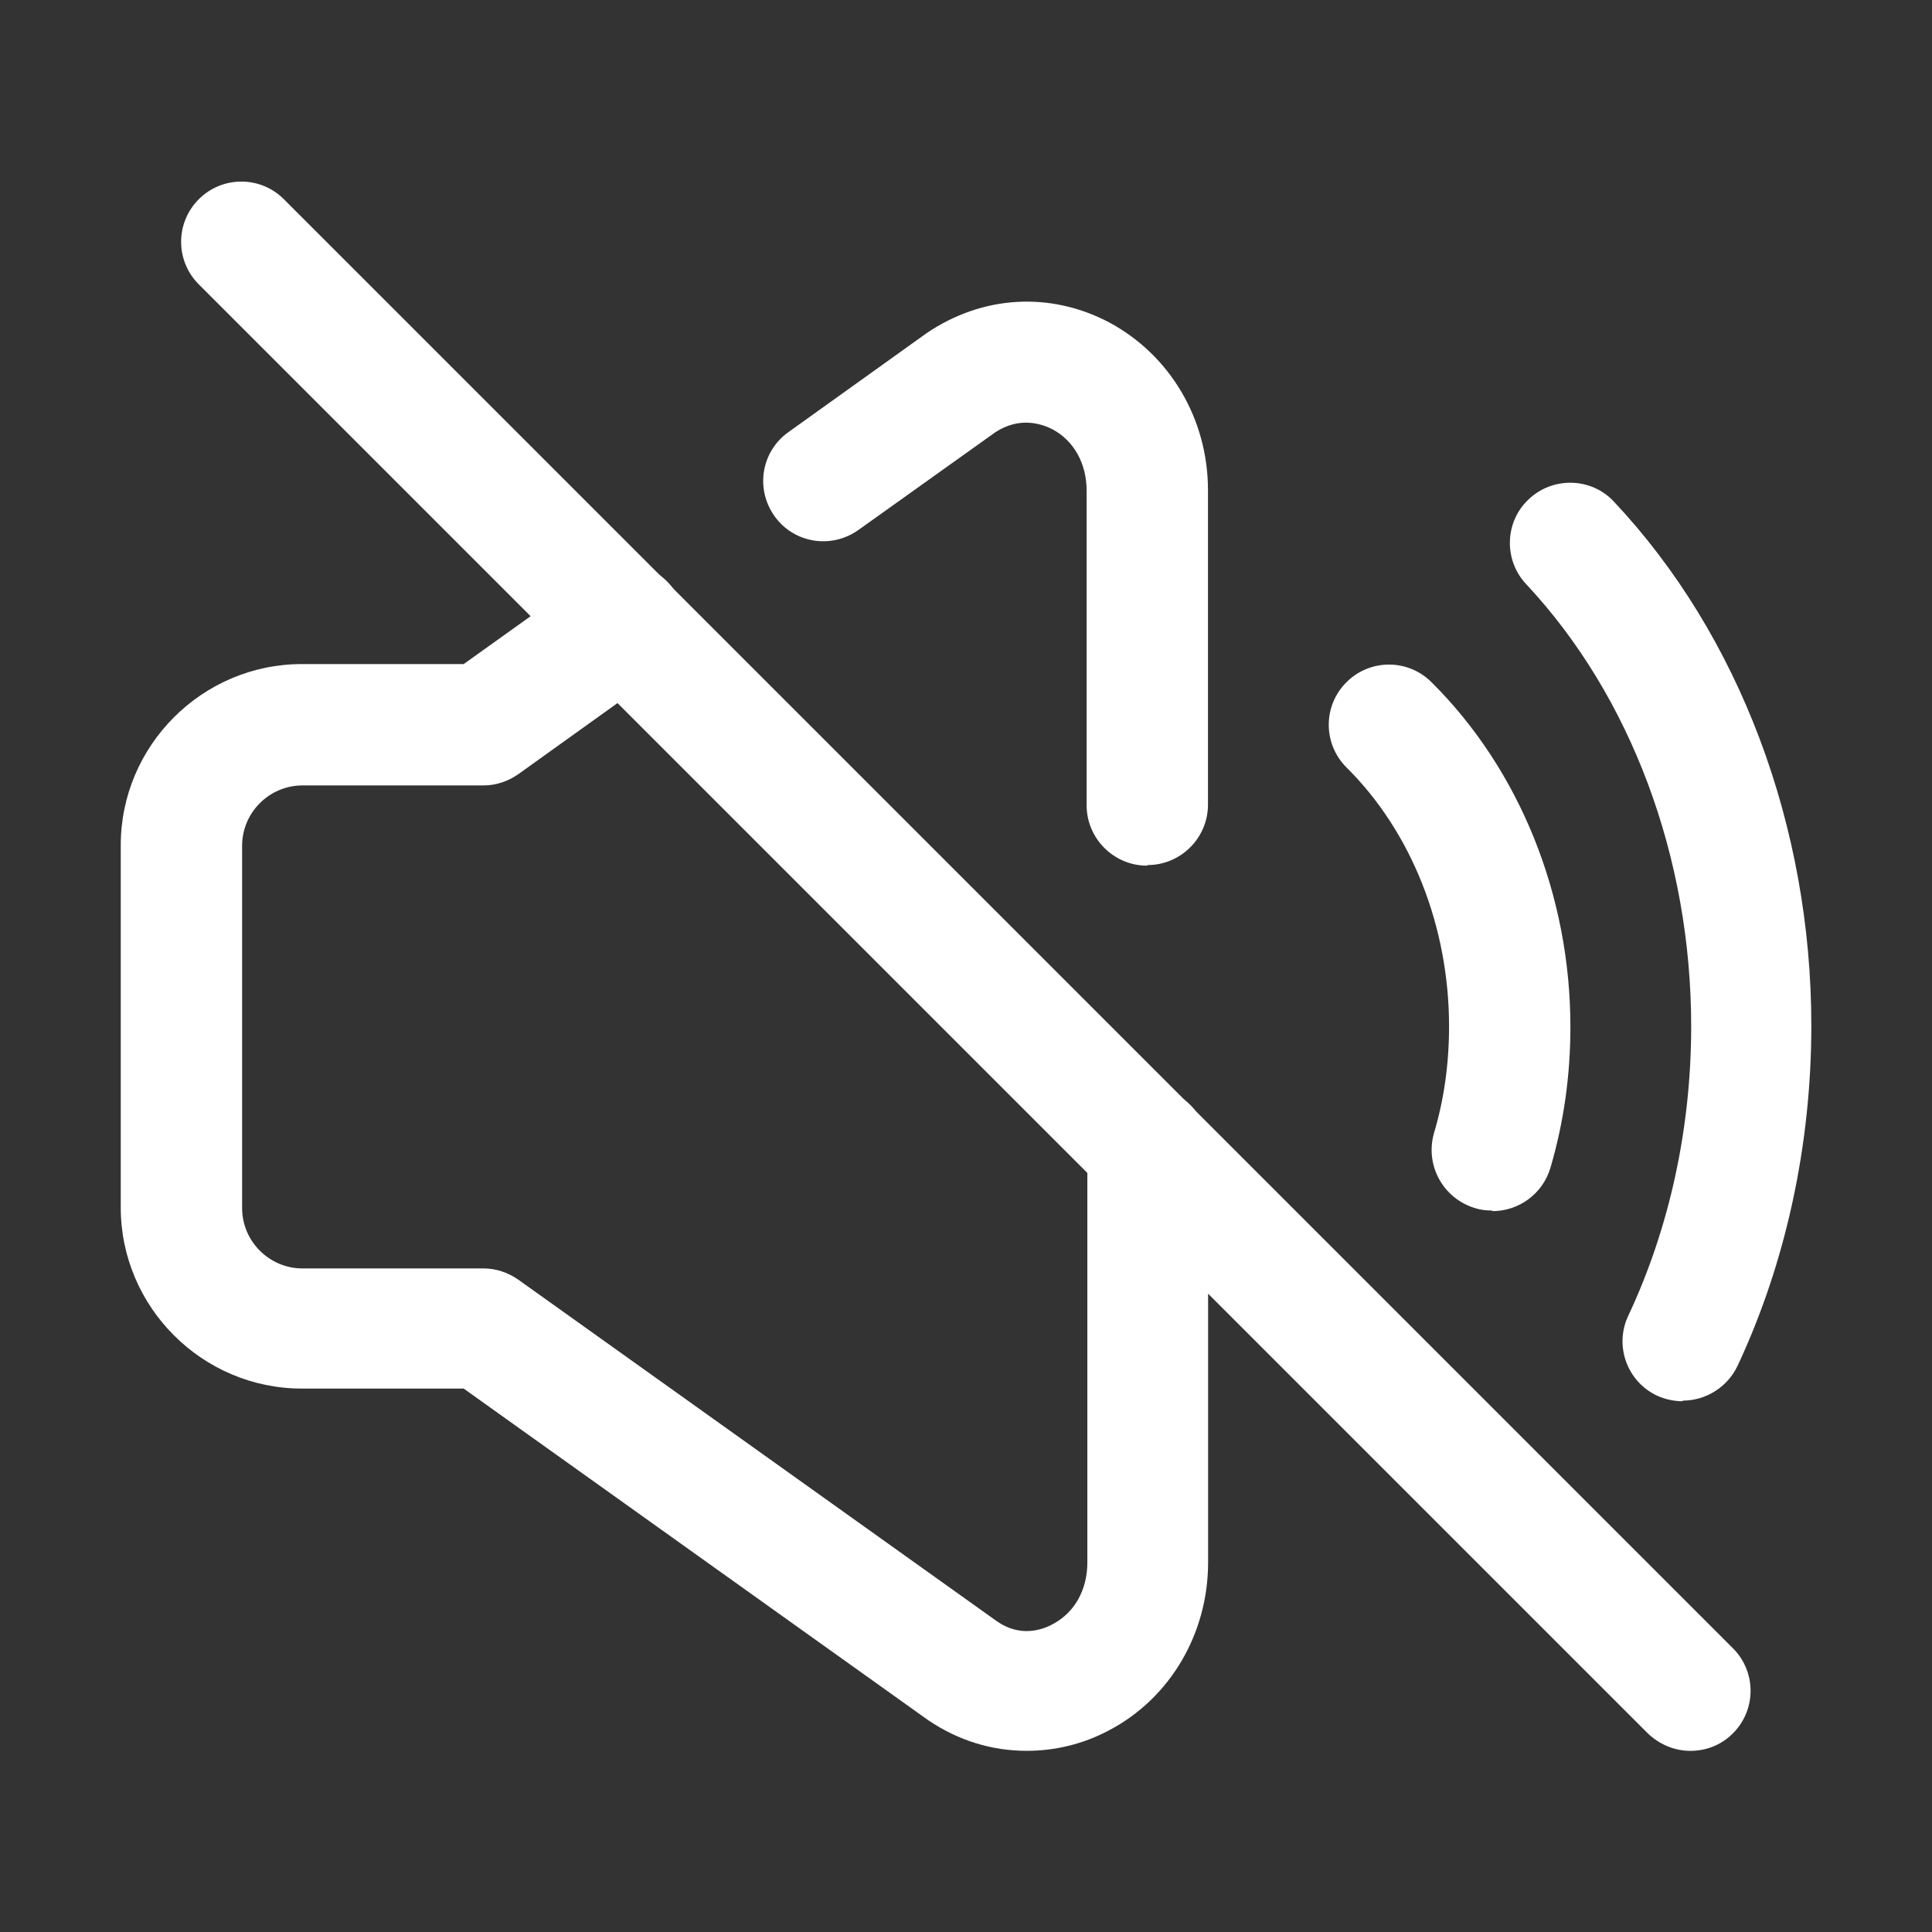
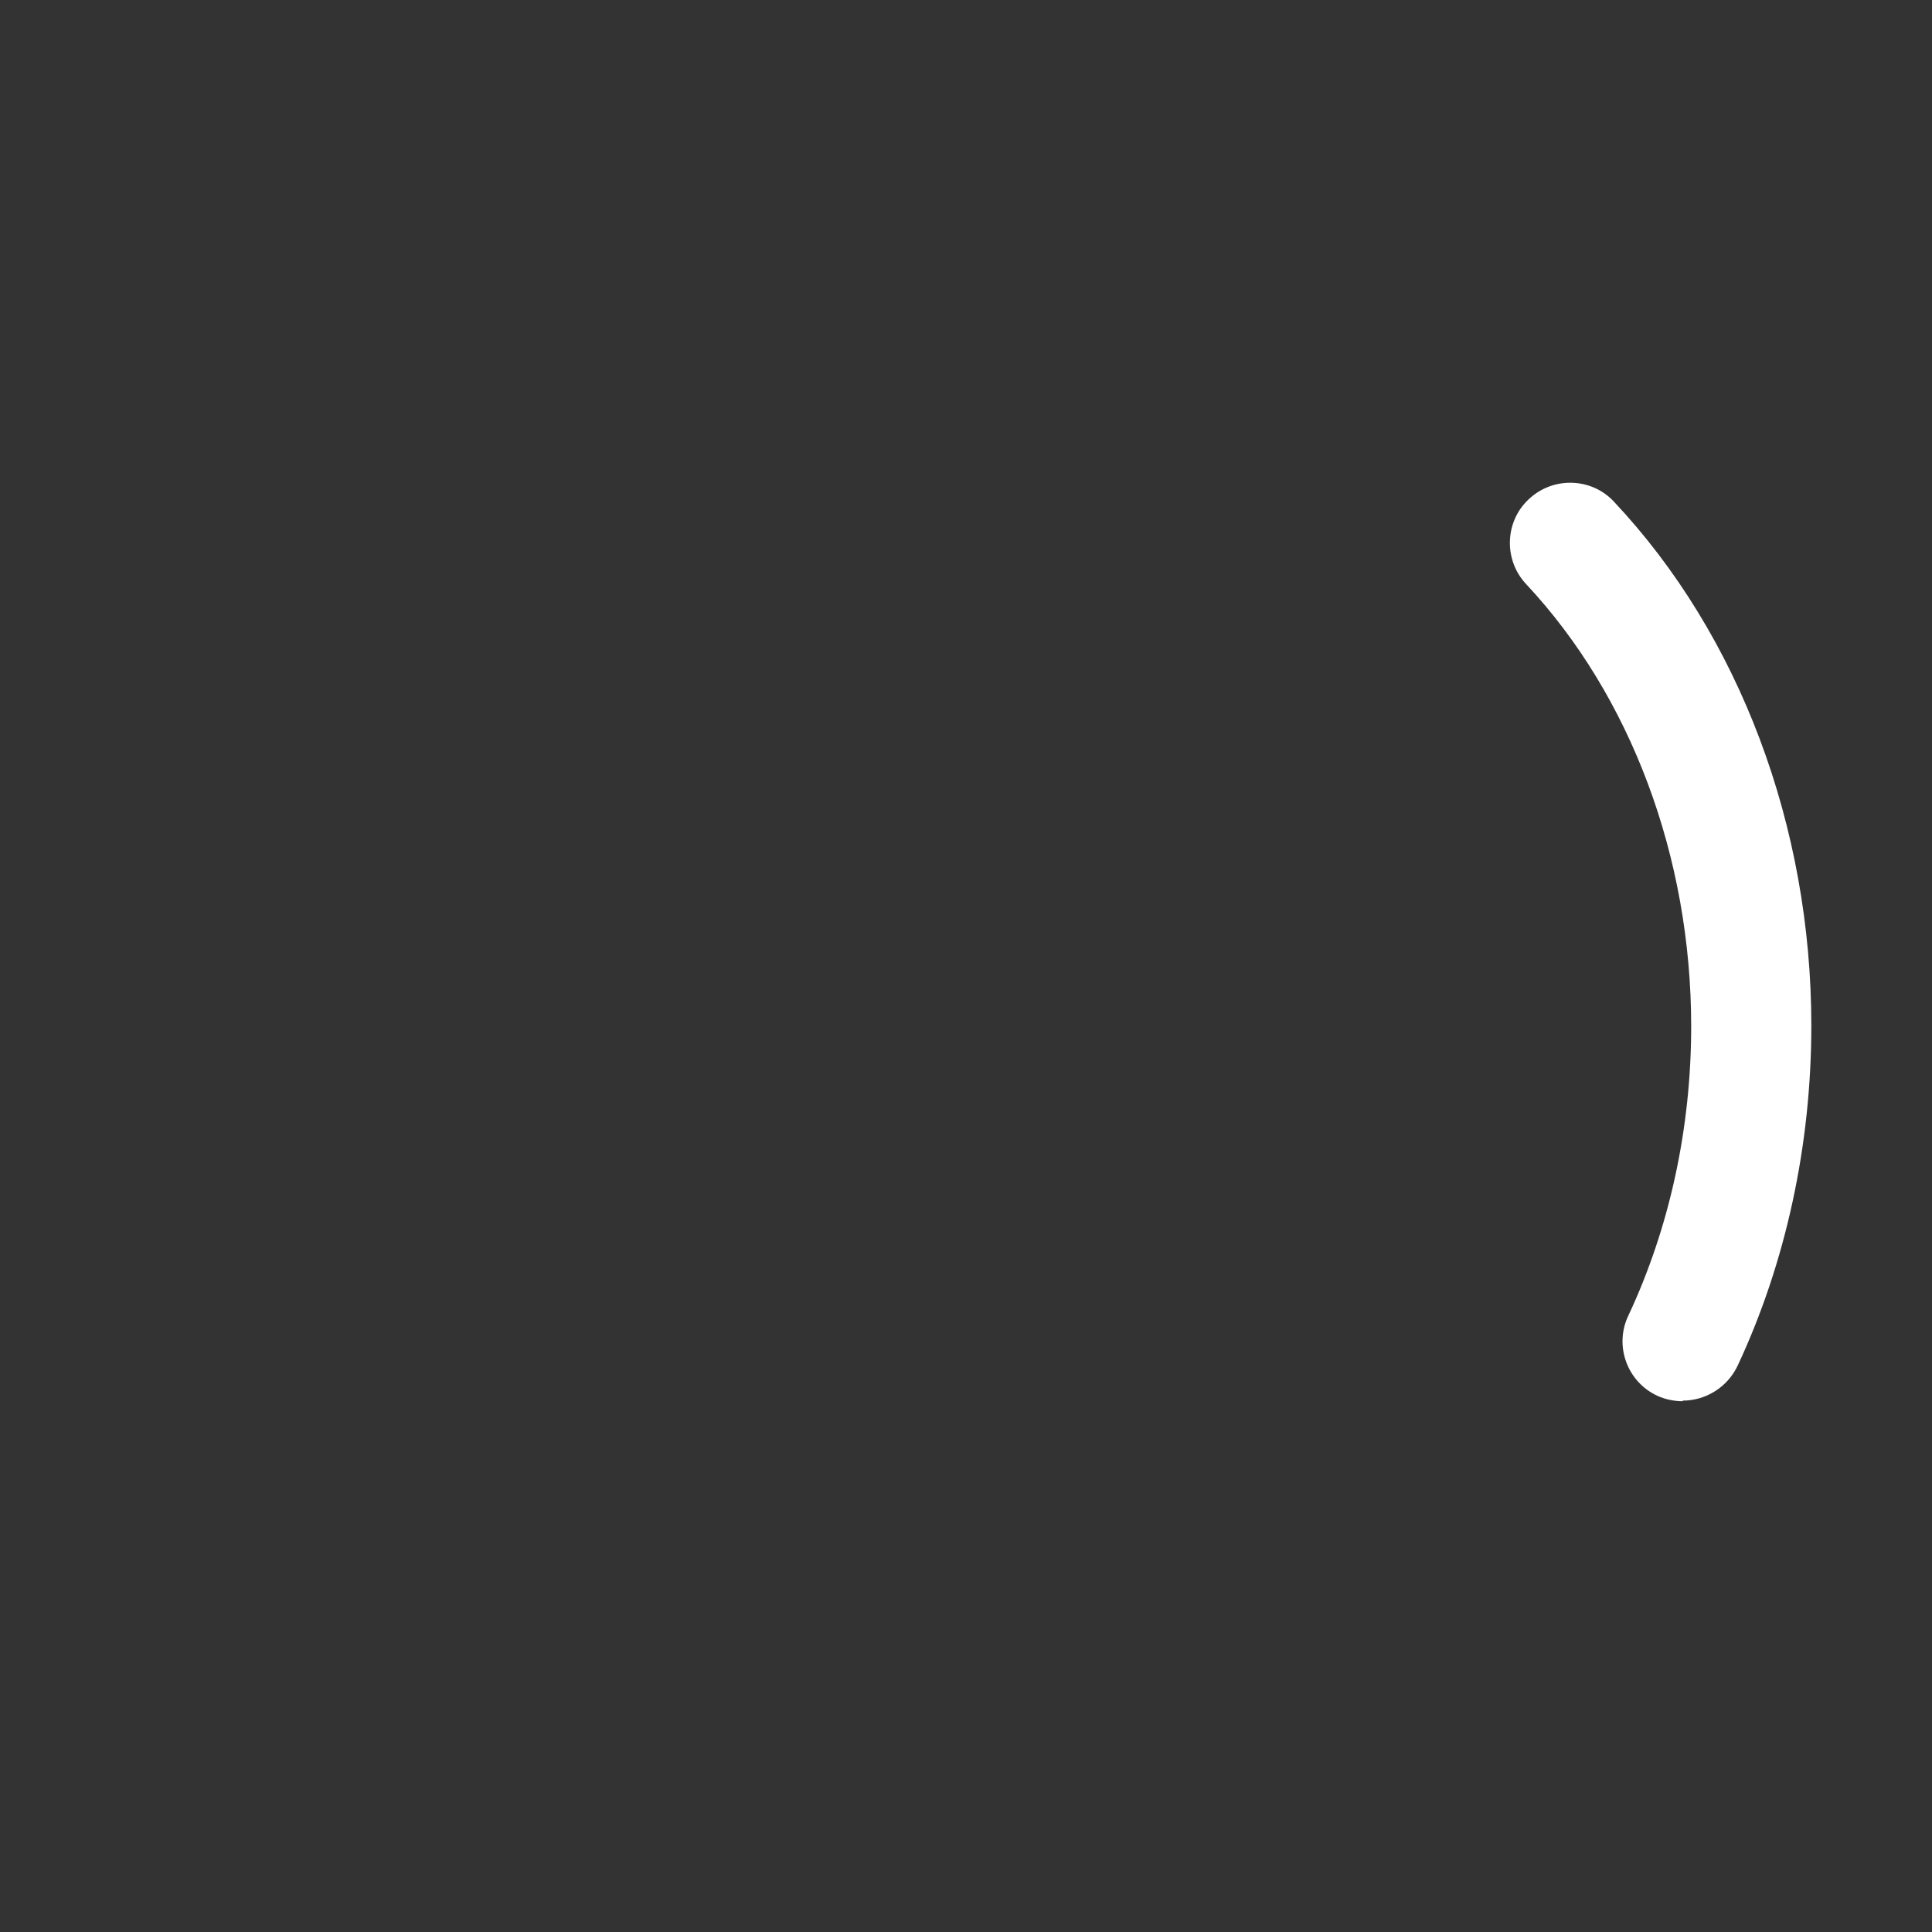
<svg xmlns="http://www.w3.org/2000/svg" width="298" height="298" viewBox="0 0 298 298" fill="none">
  <rect x="0" y="0" width="298" height="298" fill="#333333" stroke="none" />
-   <path d="M176.918 133.523C171.796 133.523 167.605 129.332 167.605 124.211V75.692C167.605 71.502 165.649 67.963 162.297 66.194C160.621 65.356 157.268 64.238 153.543 66.659L132.404 81.746C128.213 84.725 122.439 83.794 119.459 79.604C116.479 75.413 117.411 69.639 121.601 66.659L142.927 51.387C151.588 45.52 162.018 44.961 171.051 49.711C180.456 54.739 186.323 64.611 186.323 75.599V124.117C186.323 129.239 182.133 133.43 177.011 133.43L176.918 133.523Z" fill="white" />
-   <path d="M158.312 270.054C153.004 270.054 147.789 268.471 143.133 265.305L71.52 214.179H46.562C31.197 214.179 18.625 201.608 18.625 186.242V130.367C18.625 115.001 31.197 102.429 46.562 102.429H71.52L90.797 88.647C94.987 85.667 100.761 86.598 103.834 90.789C106.814 94.98 105.883 100.753 101.693 103.826L79.994 119.378C78.411 120.496 76.549 121.148 74.593 121.148H46.656C41.534 121.148 37.343 125.338 37.343 130.46V186.335C37.343 191.457 41.534 195.648 46.656 195.648H74.593C76.549 195.648 78.411 196.299 79.994 197.417L153.843 250.126C157.381 252.547 160.734 251.429 162.41 250.498C165.763 248.729 167.718 245.19 167.718 240.999V177.023C167.718 171.901 171.909 167.71 177.031 167.71C182.153 167.71 186.343 171.901 186.343 177.023V240.999C186.343 251.988 180.476 261.953 171.071 266.888C167.066 269.03 162.689 270.054 158.406 270.054H158.312Z" fill="white" />
  <path d="M259.552 216.131C258.248 216.131 256.851 215.852 255.64 215.293C250.984 213.151 248.935 207.564 251.17 202.908C257.503 189.405 260.855 174.039 260.855 158.301C260.855 132.226 251.543 107.361 235.432 90.133C231.894 86.408 232.08 80.448 235.805 77.003C239.53 73.464 245.49 73.65 248.935 77.375C268.305 97.956 279.387 127.476 279.387 158.208C279.387 176.553 275.476 194.713 268.026 210.637C266.443 213.99 263.09 216.038 259.552 216.038V216.131Z" fill="white" />
-   <path d="M230.12 186.716C229.282 186.716 228.351 186.623 227.513 186.344C222.577 184.854 219.783 179.732 221.18 174.796C222.763 169.488 223.508 163.994 223.508 158.313C223.508 142.947 217.735 128.327 207.677 118.362C204.045 114.73 204.045 108.864 207.677 105.232C211.309 101.6 217.176 101.6 220.808 105.232C234.404 118.735 242.226 138.105 242.226 158.406C242.226 165.856 241.202 173.12 239.153 180.104C237.943 184.202 234.218 186.809 230.213 186.809L230.12 186.716Z" fill="white" />
-   <path d="M260.773 270.063C258.352 270.063 256.024 269.132 254.161 267.362L30.661 43.862C27.029 40.23 27.029 34.364 30.661 30.732C34.293 27.1 40.16 27.1 43.792 30.732L267.292 254.232C270.924 257.864 270.924 263.73 267.292 267.362C265.43 269.225 263.101 270.063 260.68 270.063H260.773Z" fill="white" />
</svg>